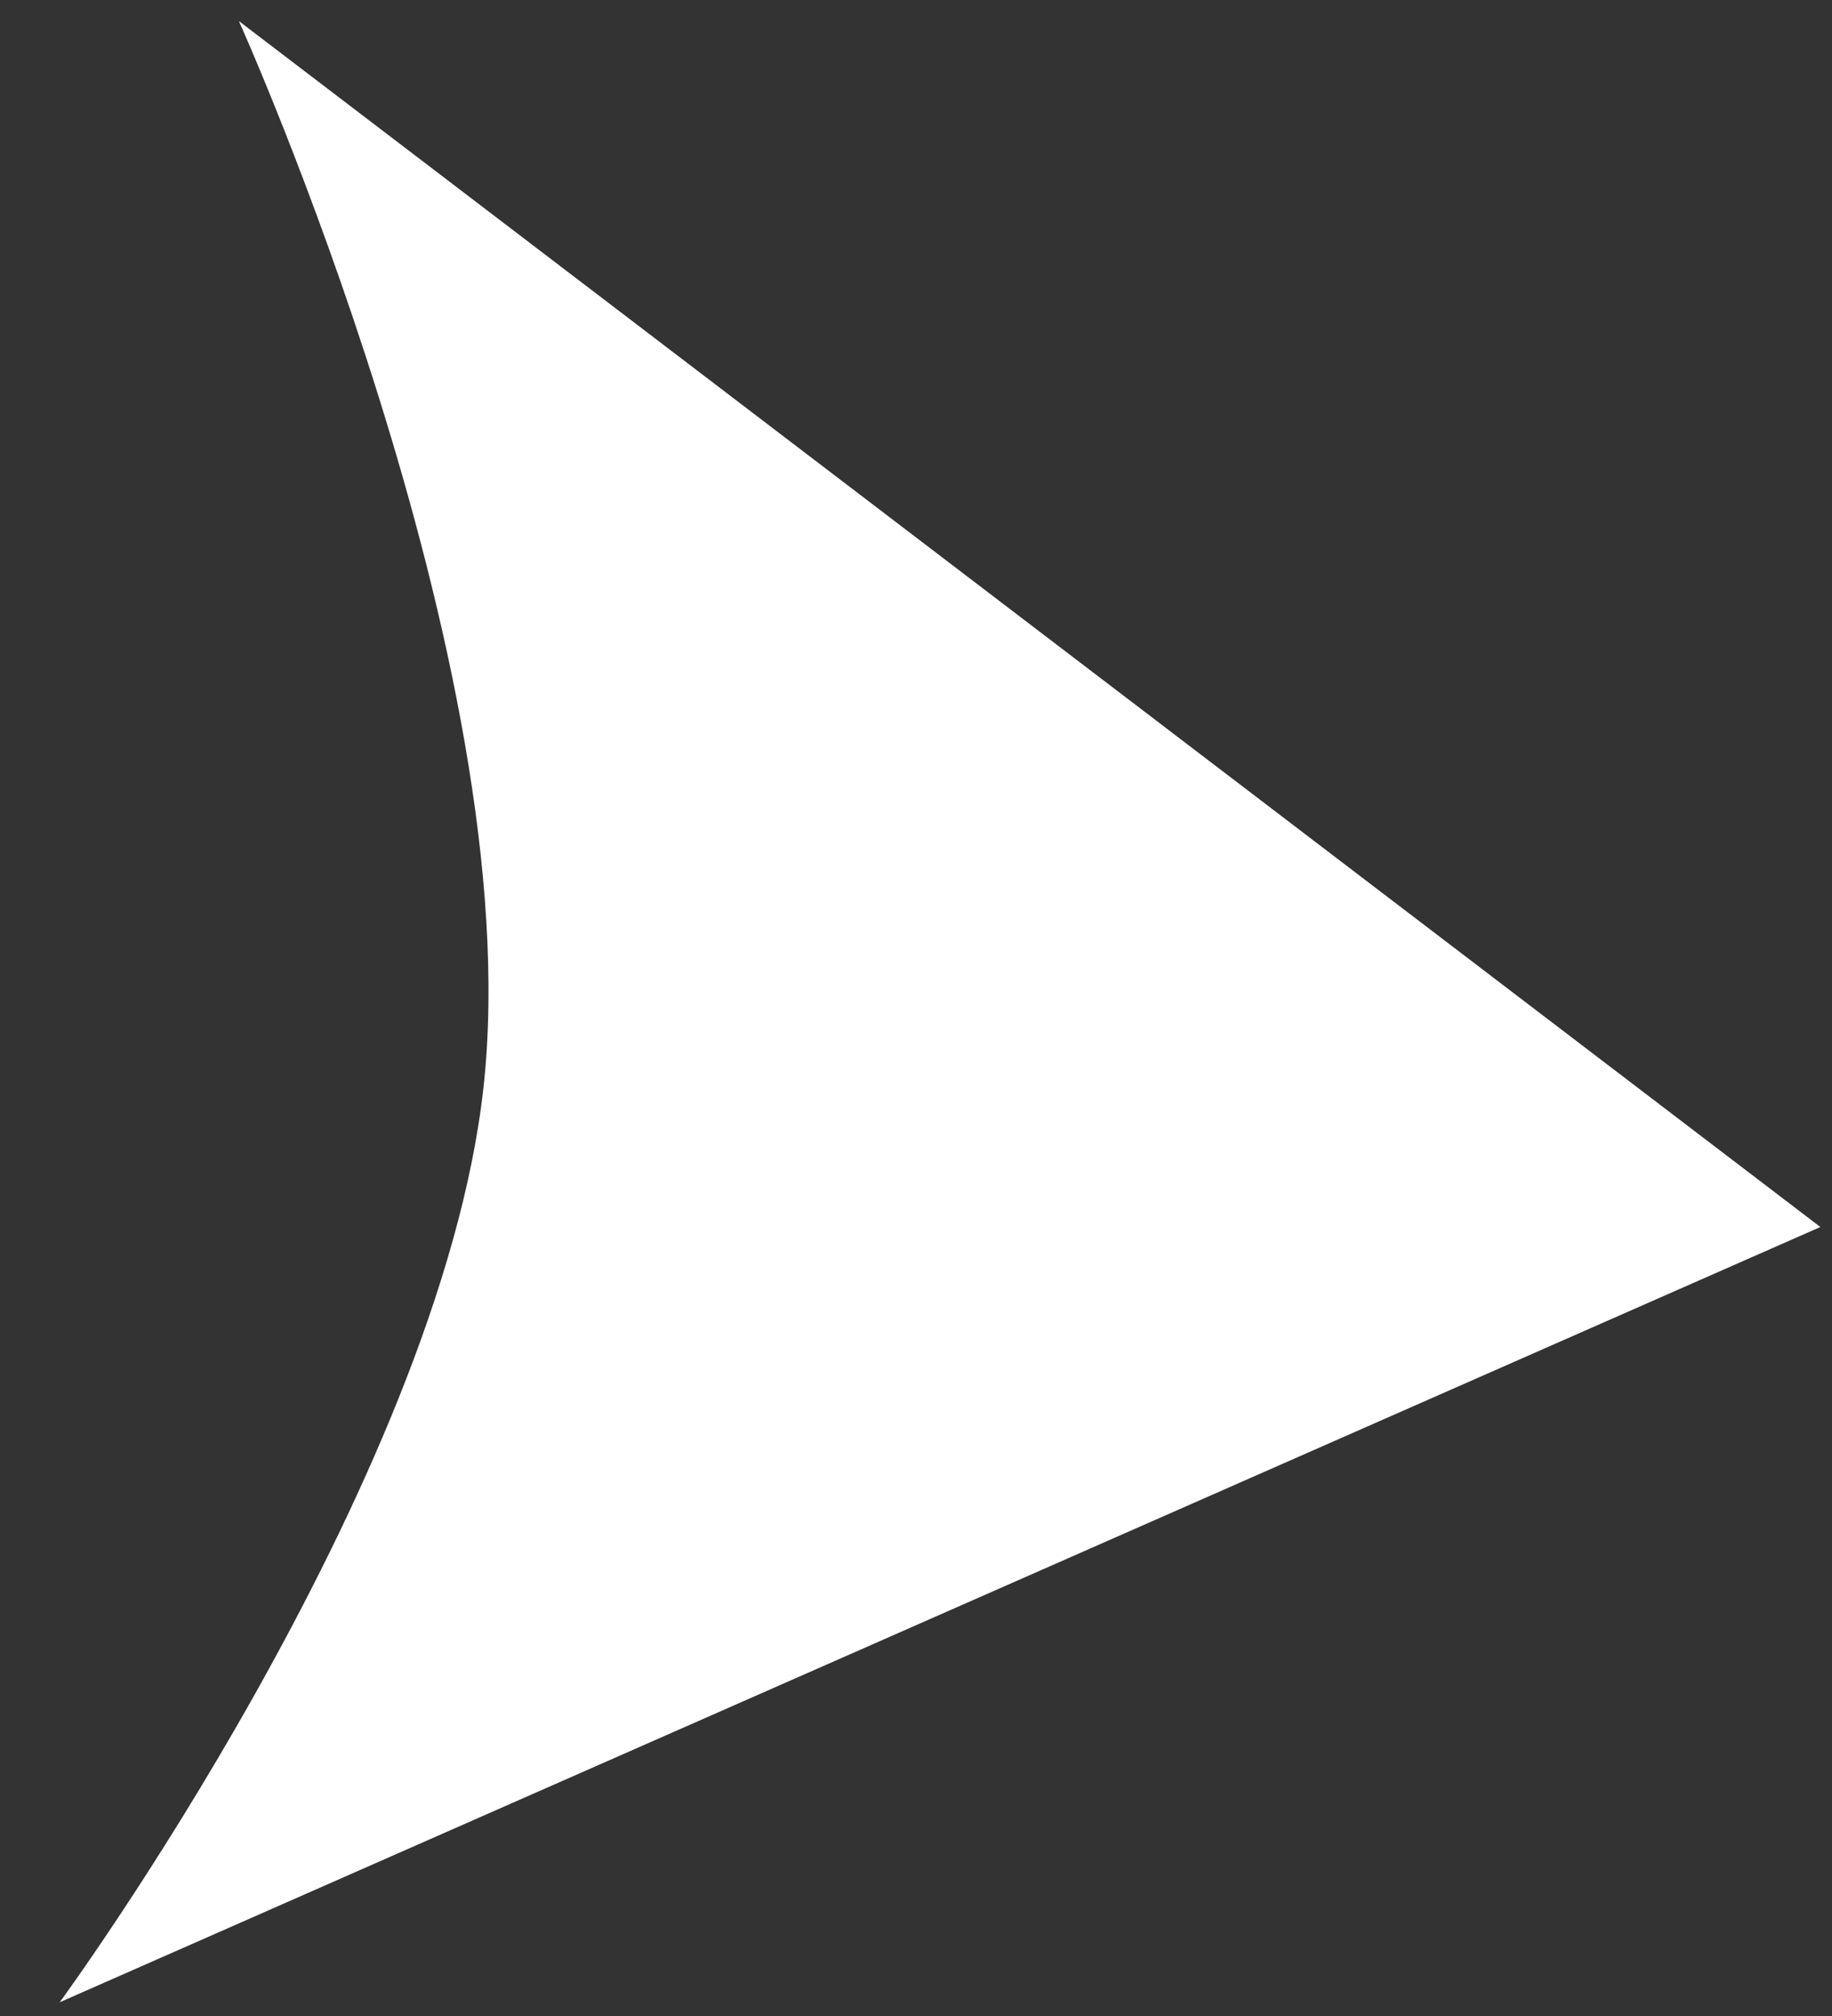
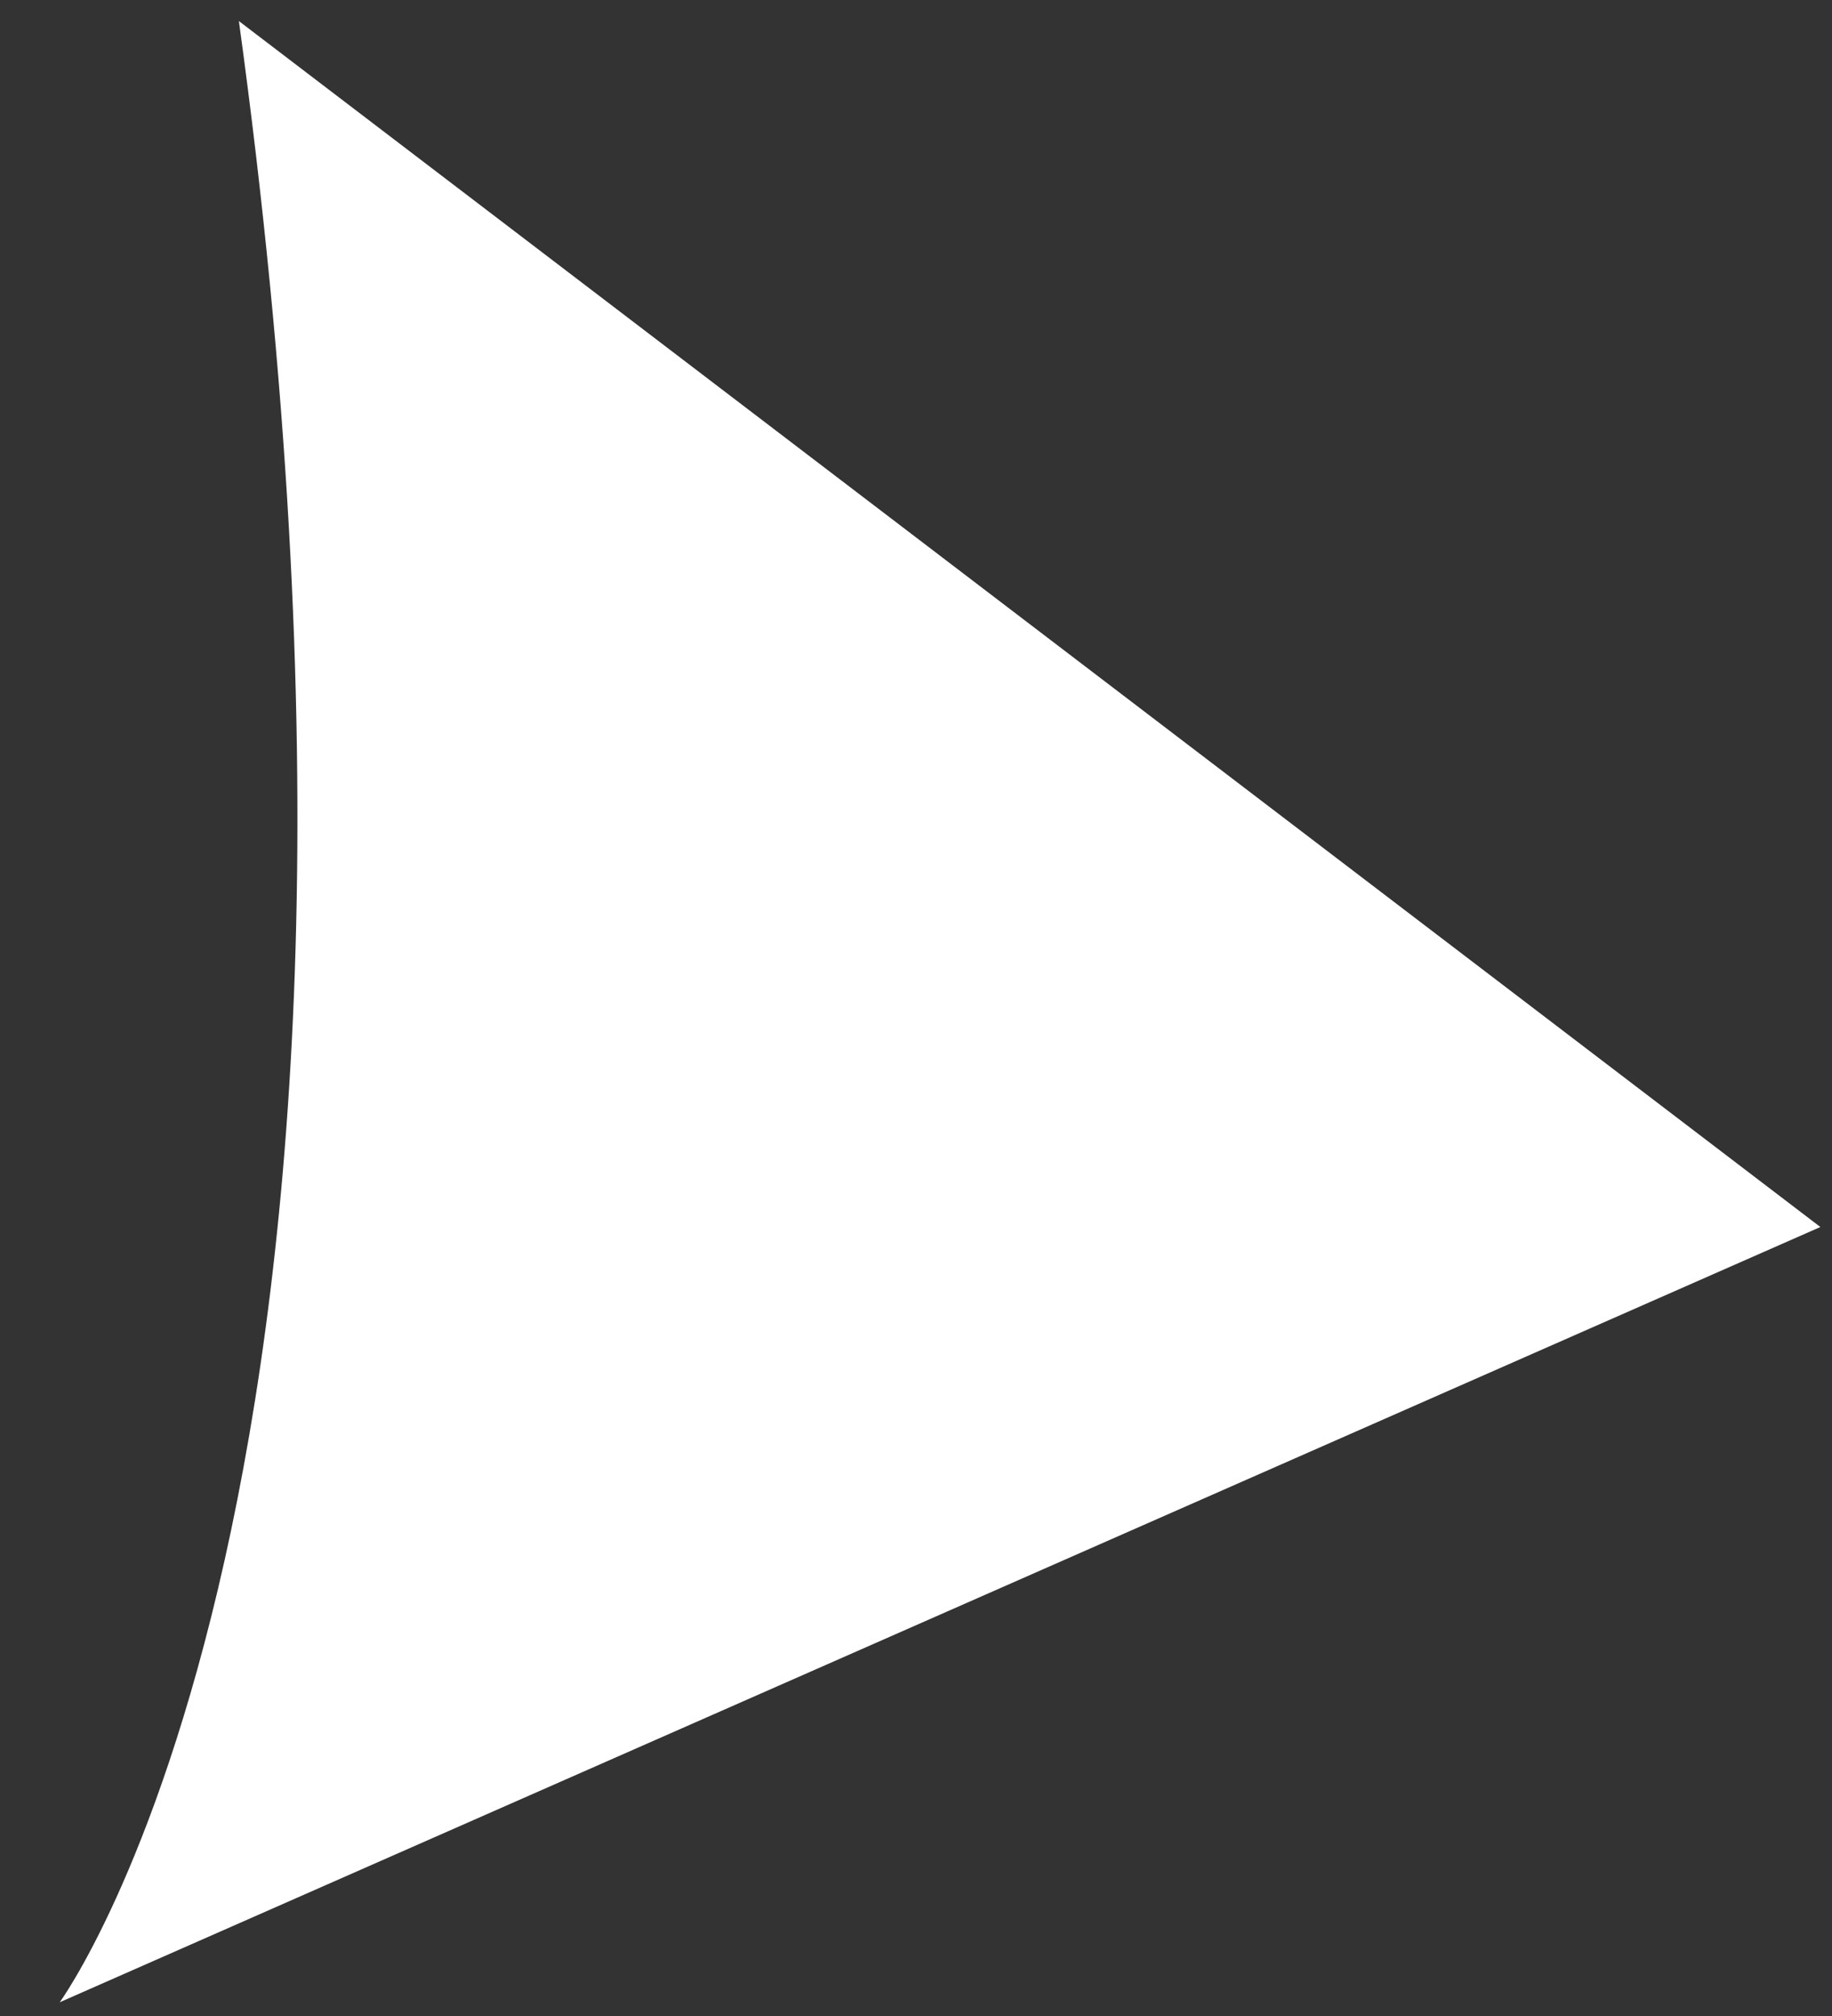
<svg xmlns="http://www.w3.org/2000/svg" width="20" height="22" viewBox="0 0 20 22" fill="none">
  <rect x="0" y="0" width="20" height="22" fill="#333333" stroke="none" />
-   <path d="M2.608 0.23C2.608 0.23 5.786 7.279 5.278 11.869C4.799 16.198 0.652 21.85 0.652 21.85L19.873 13.39L2.608 0.23Z" fill="white" />
+   <path d="M2.608 0.23C4.799 16.198 0.652 21.85 0.652 21.85L19.873 13.39L2.608 0.23Z" fill="white" />
</svg>